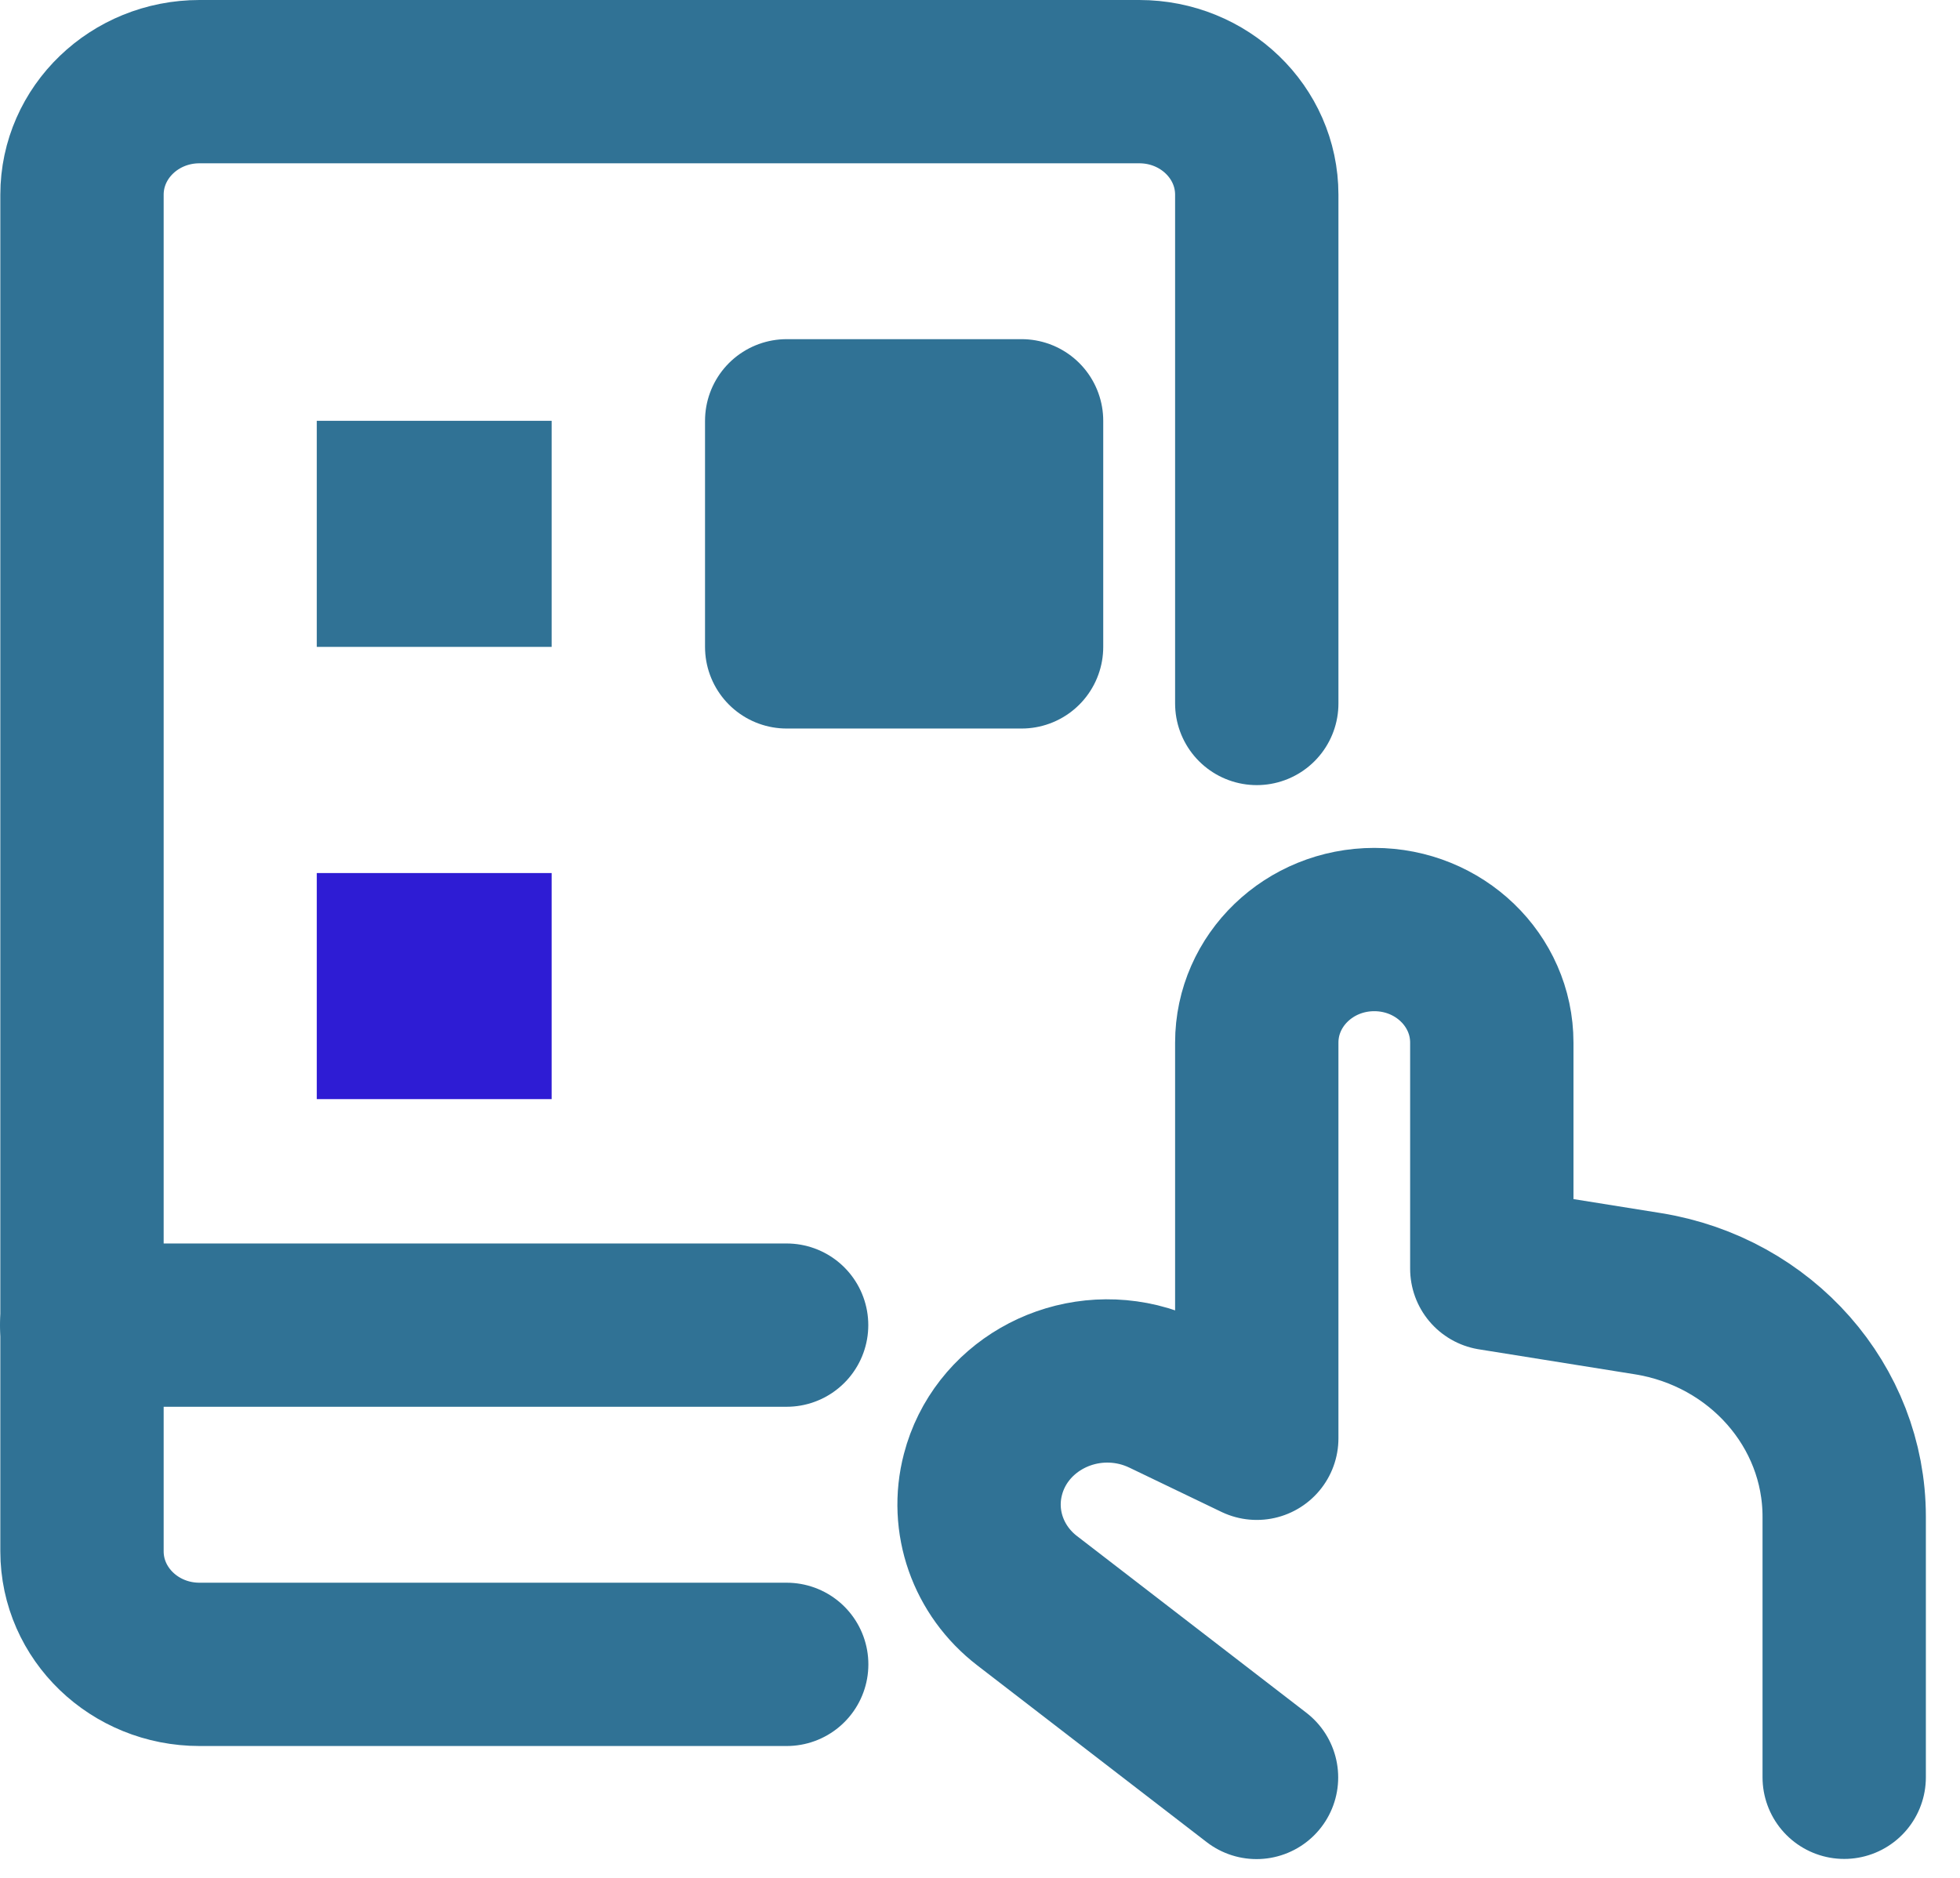
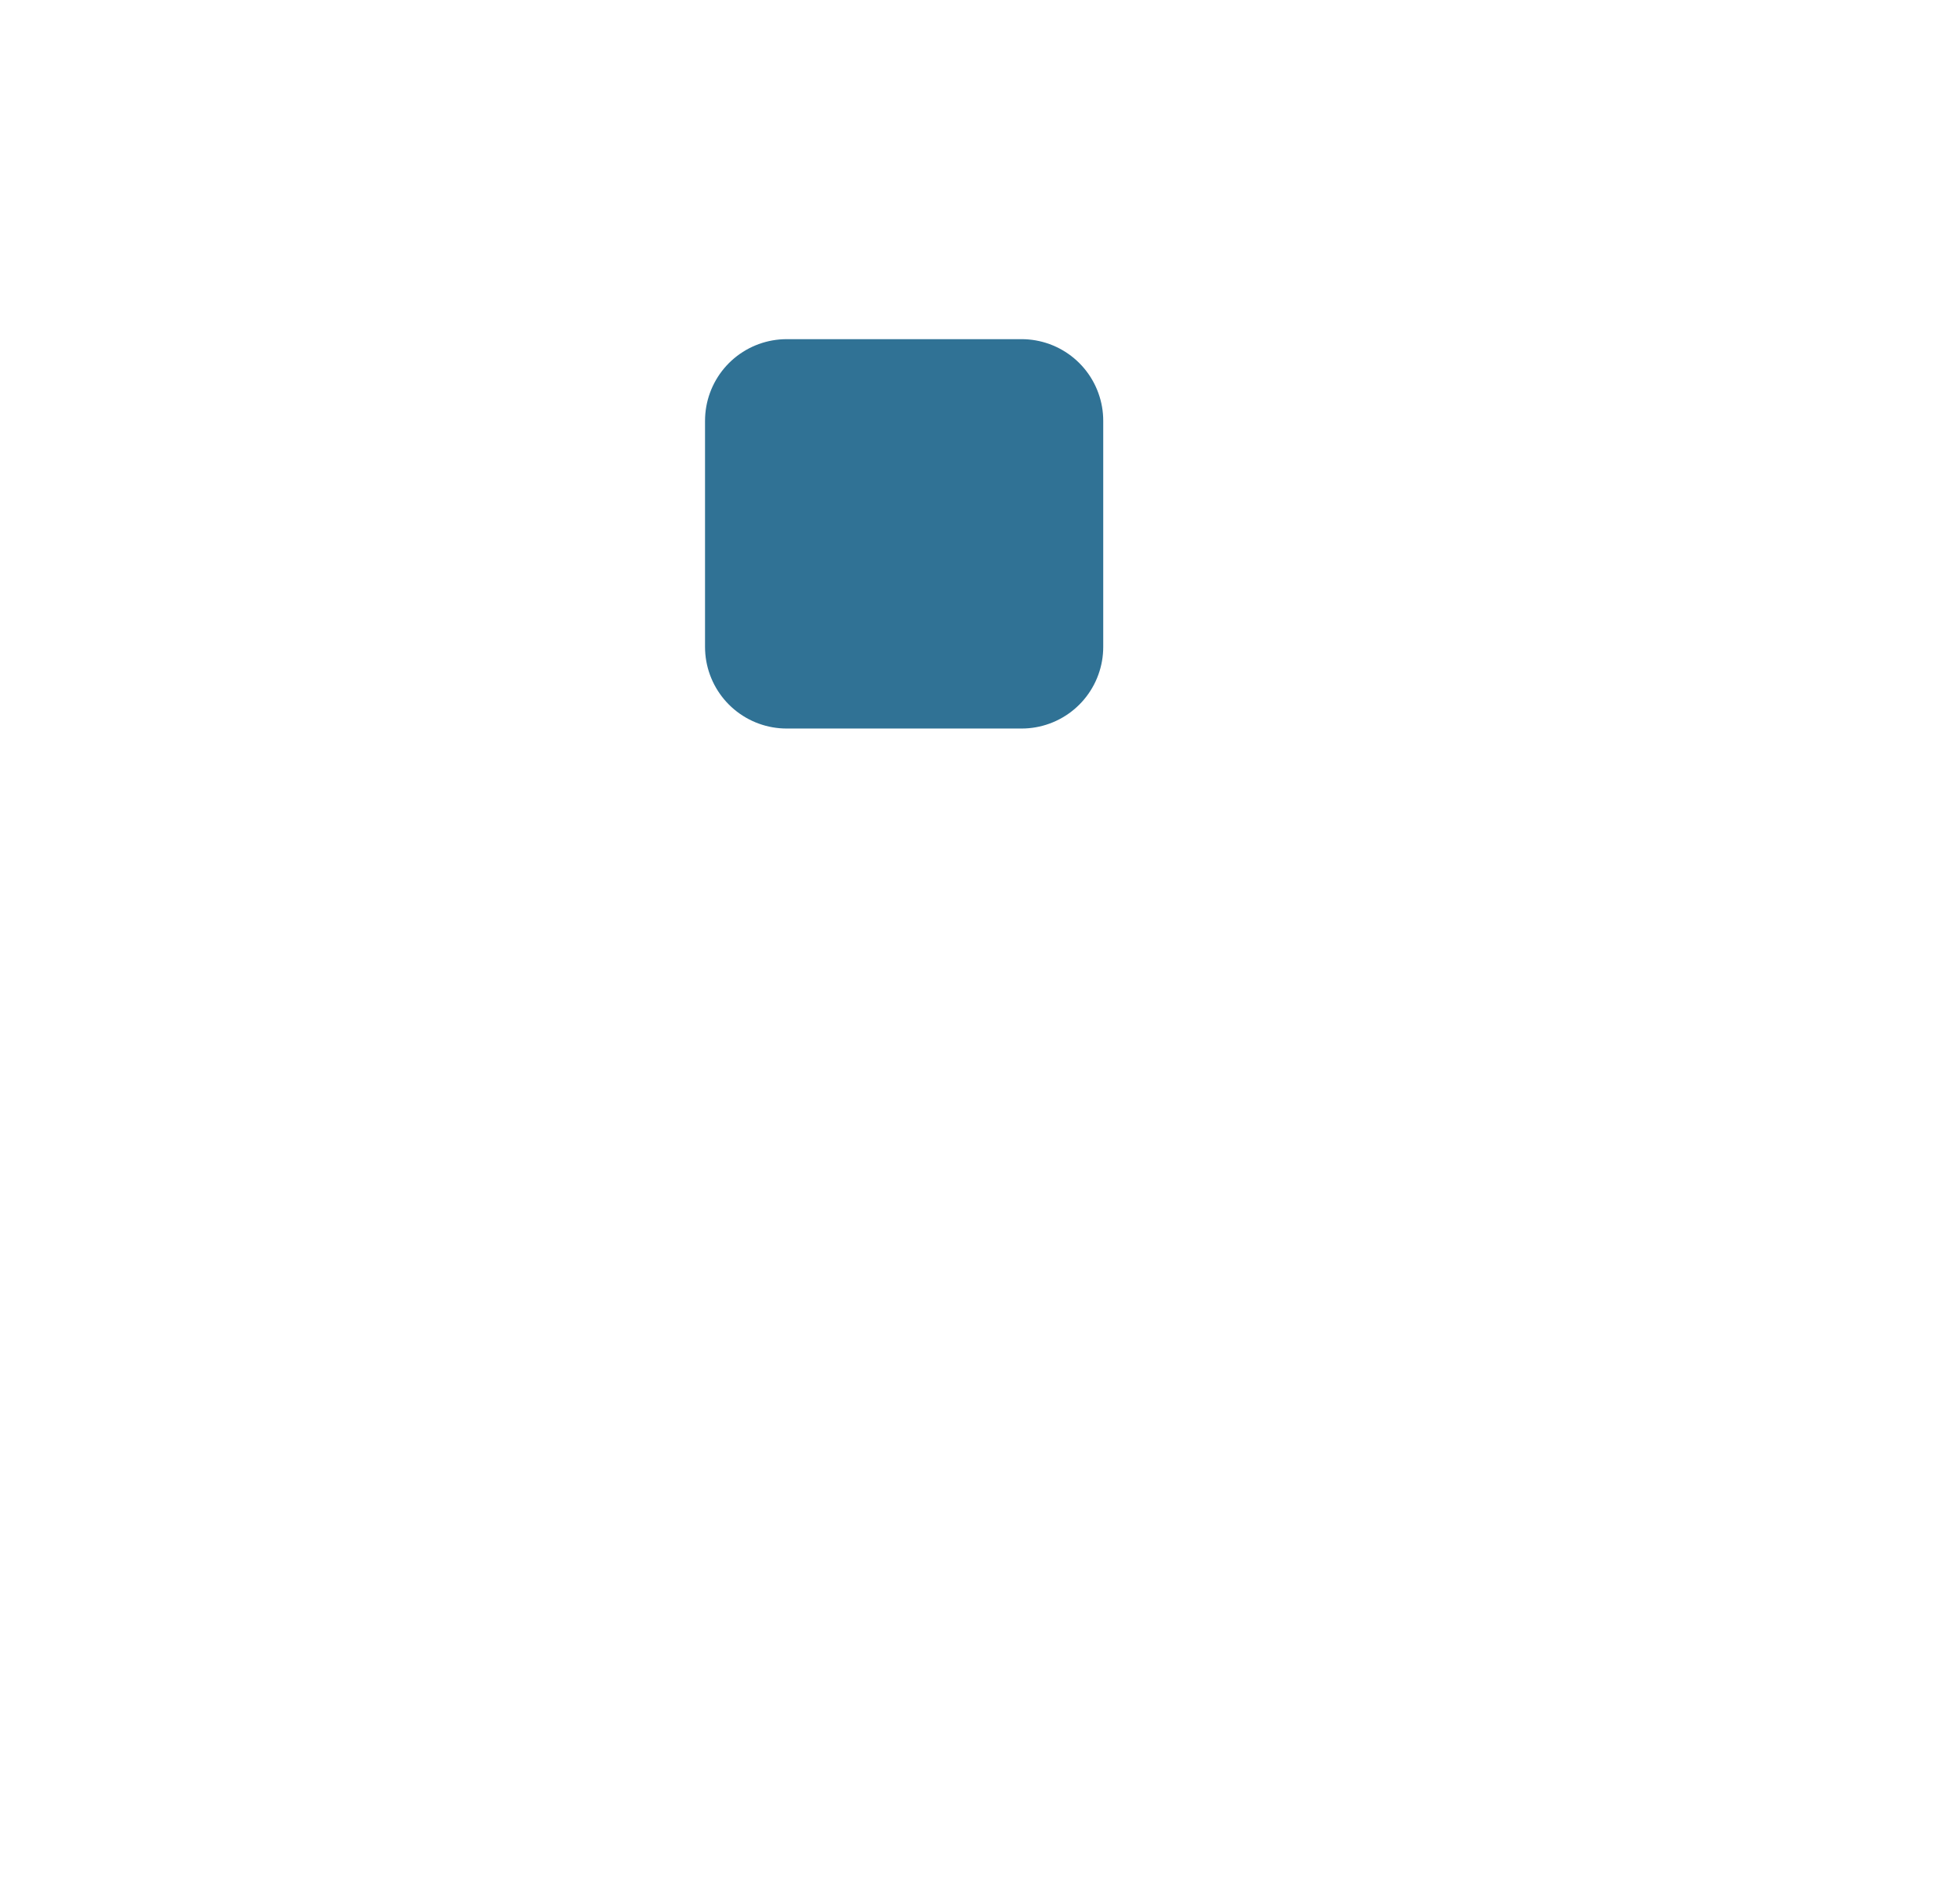
<svg xmlns="http://www.w3.org/2000/svg" width="24" height="23" viewBox="0 0 24 23" fill="none">
-   <path d="M15.386 21.77L12.578 19.606C12.098 19.237 11.886 18.632 12.036 18.059C12.246 17.25 13.098 16.757 13.94 16.959C14.052 16.986 14.159 17.025 14.262 17.074L15.389 17.616V12.77C15.389 12.005 16.033 11.385 16.828 11.385C17.623 11.385 18.267 12.005 18.267 12.77V15.539L20.178 15.845C21.564 16.068 22.582 17.223 22.582 18.576V21.768" stroke="#307295" stroke-width="2" stroke-linecap="round" stroke-linejoin="round" />
-   <path d="M1 16.23H9.632" stroke="#307295" stroke-width="2" stroke-linecap="round" stroke-linejoin="round" />
-   <path d="M9.633 20.385H2.443C1.648 20.385 1.004 19.765 1.004 19V2.385C1.004 1.62 1.648 1 2.443 1H13.95C14.745 1 15.389 1.62 15.389 2.385V8.616" stroke="#307295" stroke-width="2" stroke-linecap="round" stroke-linejoin="round" />
-   <path d="M6.755 5.154H3.879V7.923H6.755V5.154Z" fill="#307295" />
  <path d="M12.509 5.154H9.633V7.923H12.509V5.154Z" fill="#307295" stroke="#307295" stroke-width="2" stroke-linecap="round" stroke-linejoin="round" />
-   <path d="M6.755 10.693H3.879V13.462H6.755V10.693Z" fill="#2E1CD4" />
</svg>